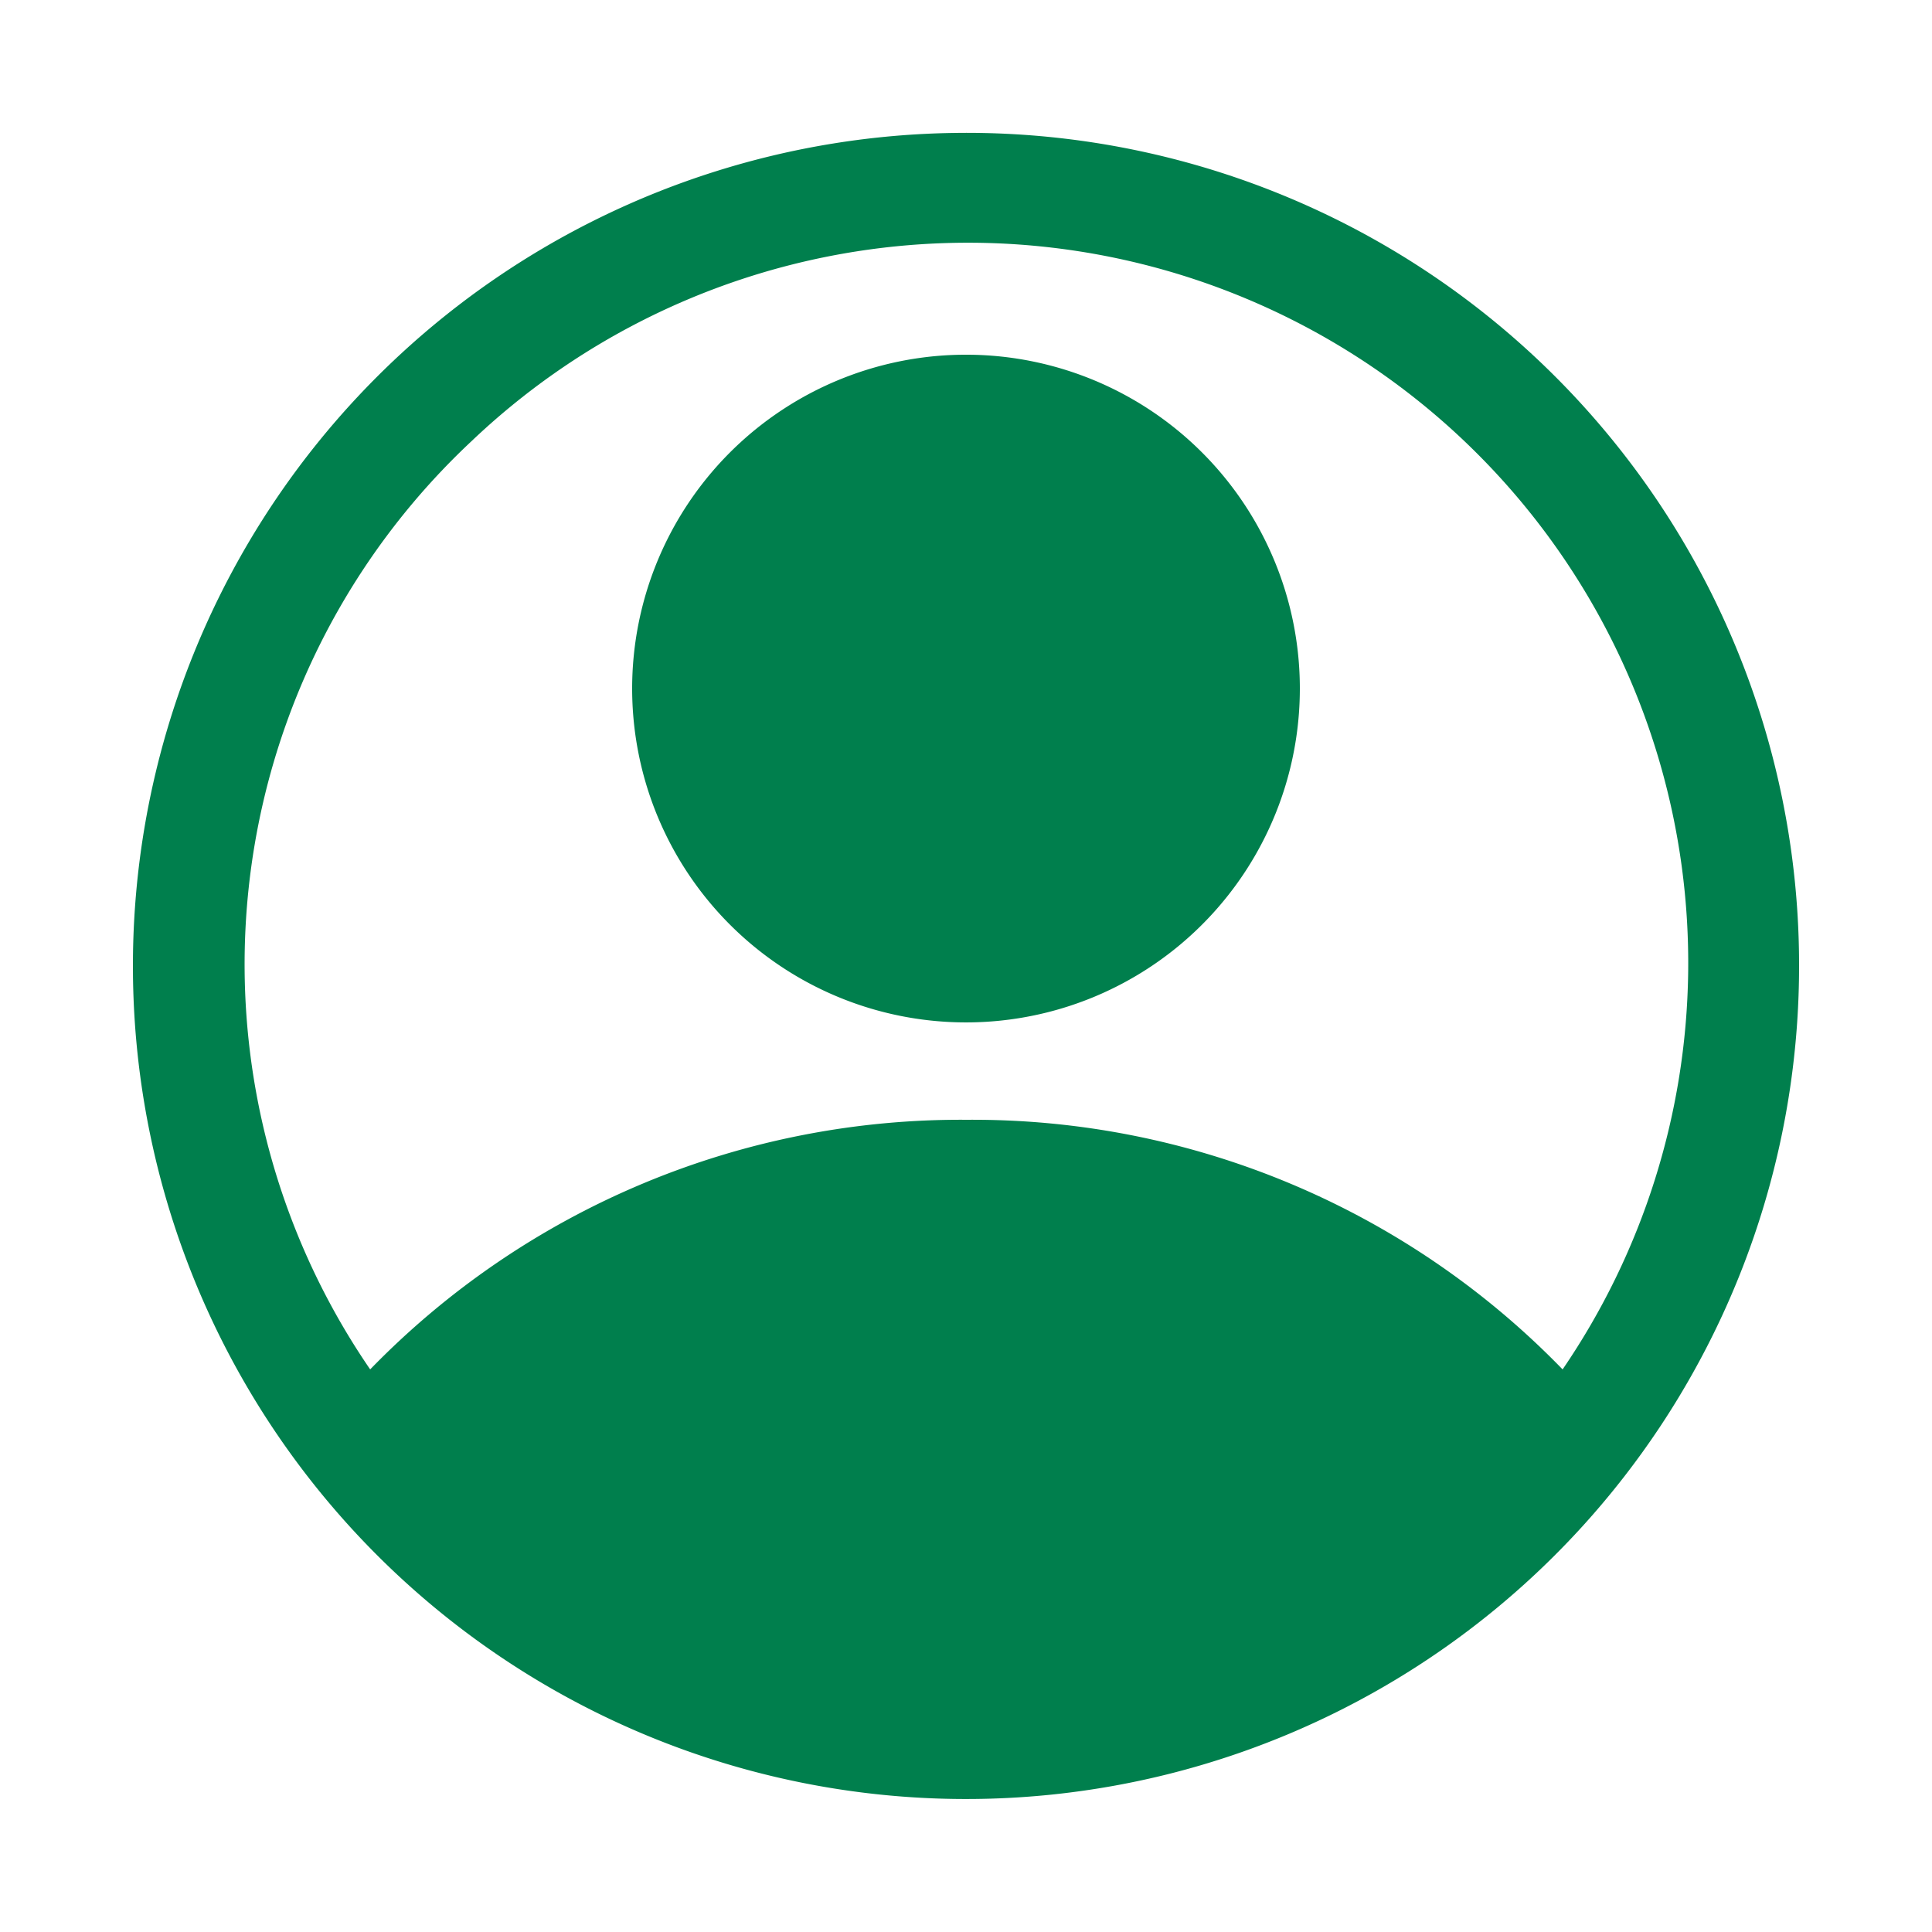
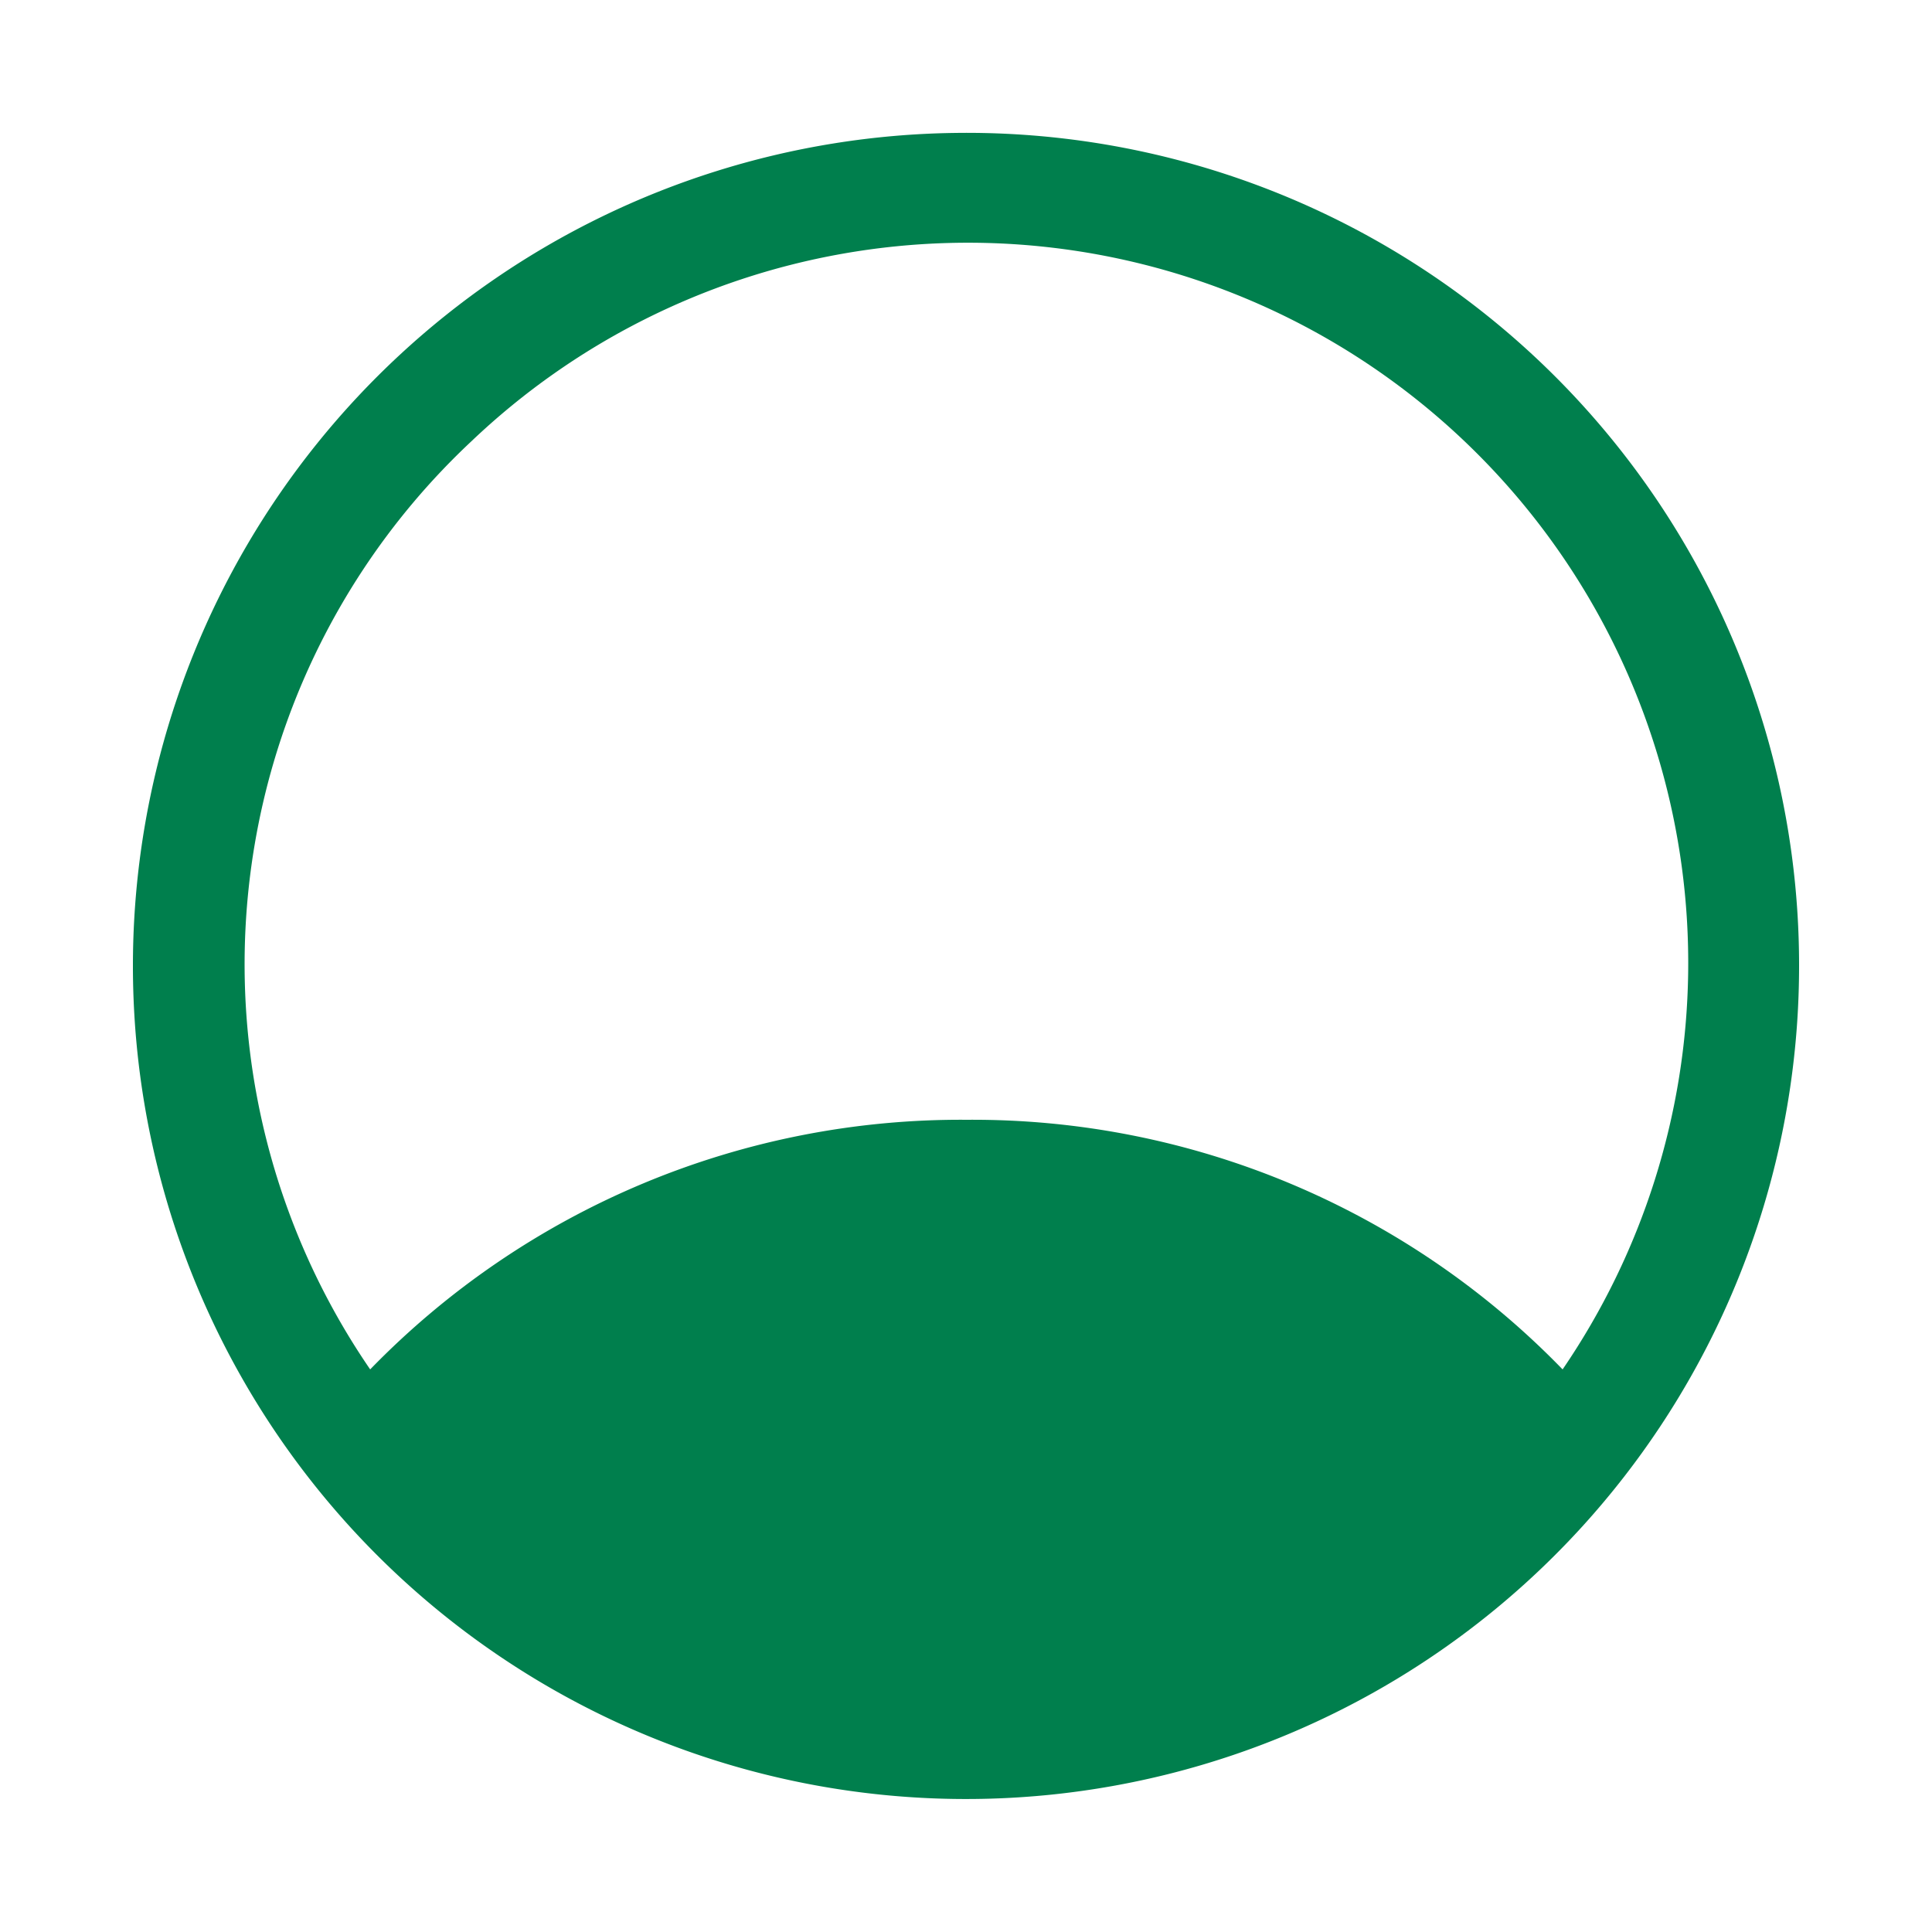
<svg xmlns="http://www.w3.org/2000/svg" id="Calque_1" data-name="Calque 1" viewBox="0 0 25 25">
  <defs>
    <style>.cls-1{fill:#007f4d;}</style>
  </defs>
  <title>Sans titre - 2</title>
  <path class="cls-1" d="M23.28,12.49A10.78,10.78,0,1,1,12.37,1.72,10.77,10.77,0,0,1,23.28,12.49ZM4.79,17.72a10.65,10.65,0,0,1,7.72-3.23,10.63,10.63,0,0,1,7.71,3.23A9.32,9.32,0,0,0,6.1,5.71,9.27,9.27,0,0,0,4.79,17.72Z" />
-   <path class="cls-1" d="M16.82,8.91a4.32,4.32,0,1,1-4.29-4.32A4.32,4.32,0,0,1,16.82,8.91Z" />
</svg>